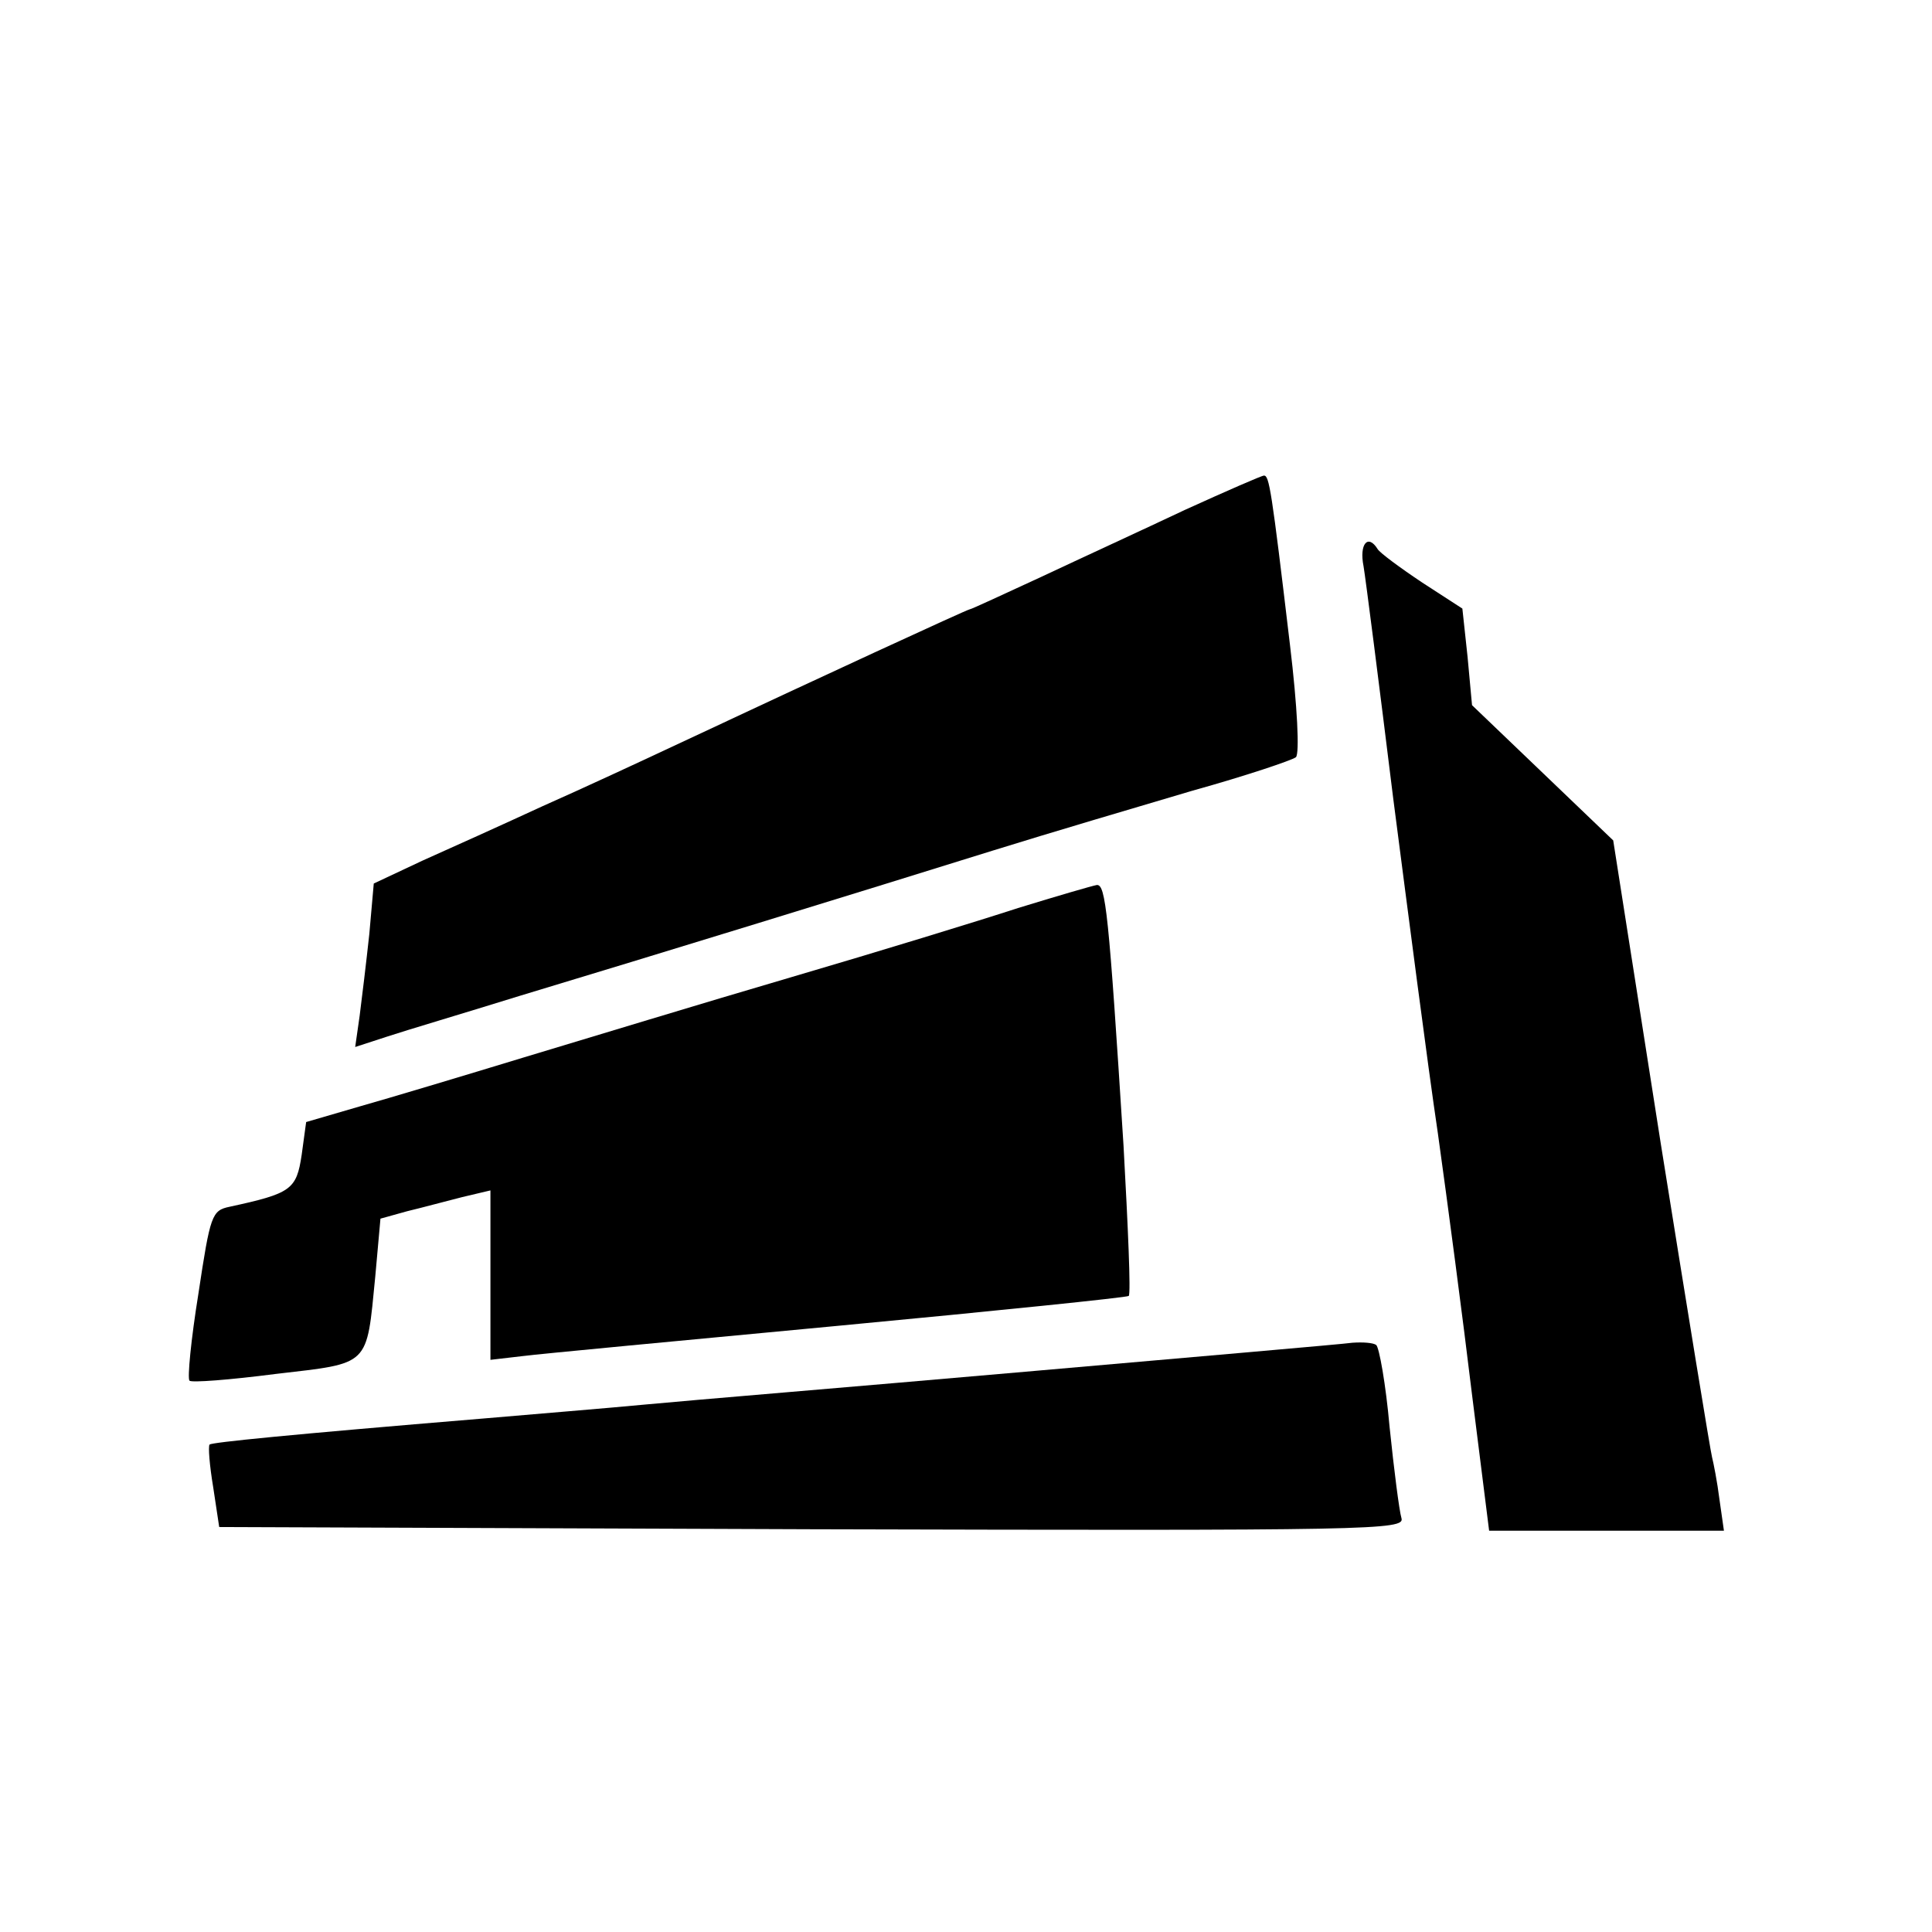
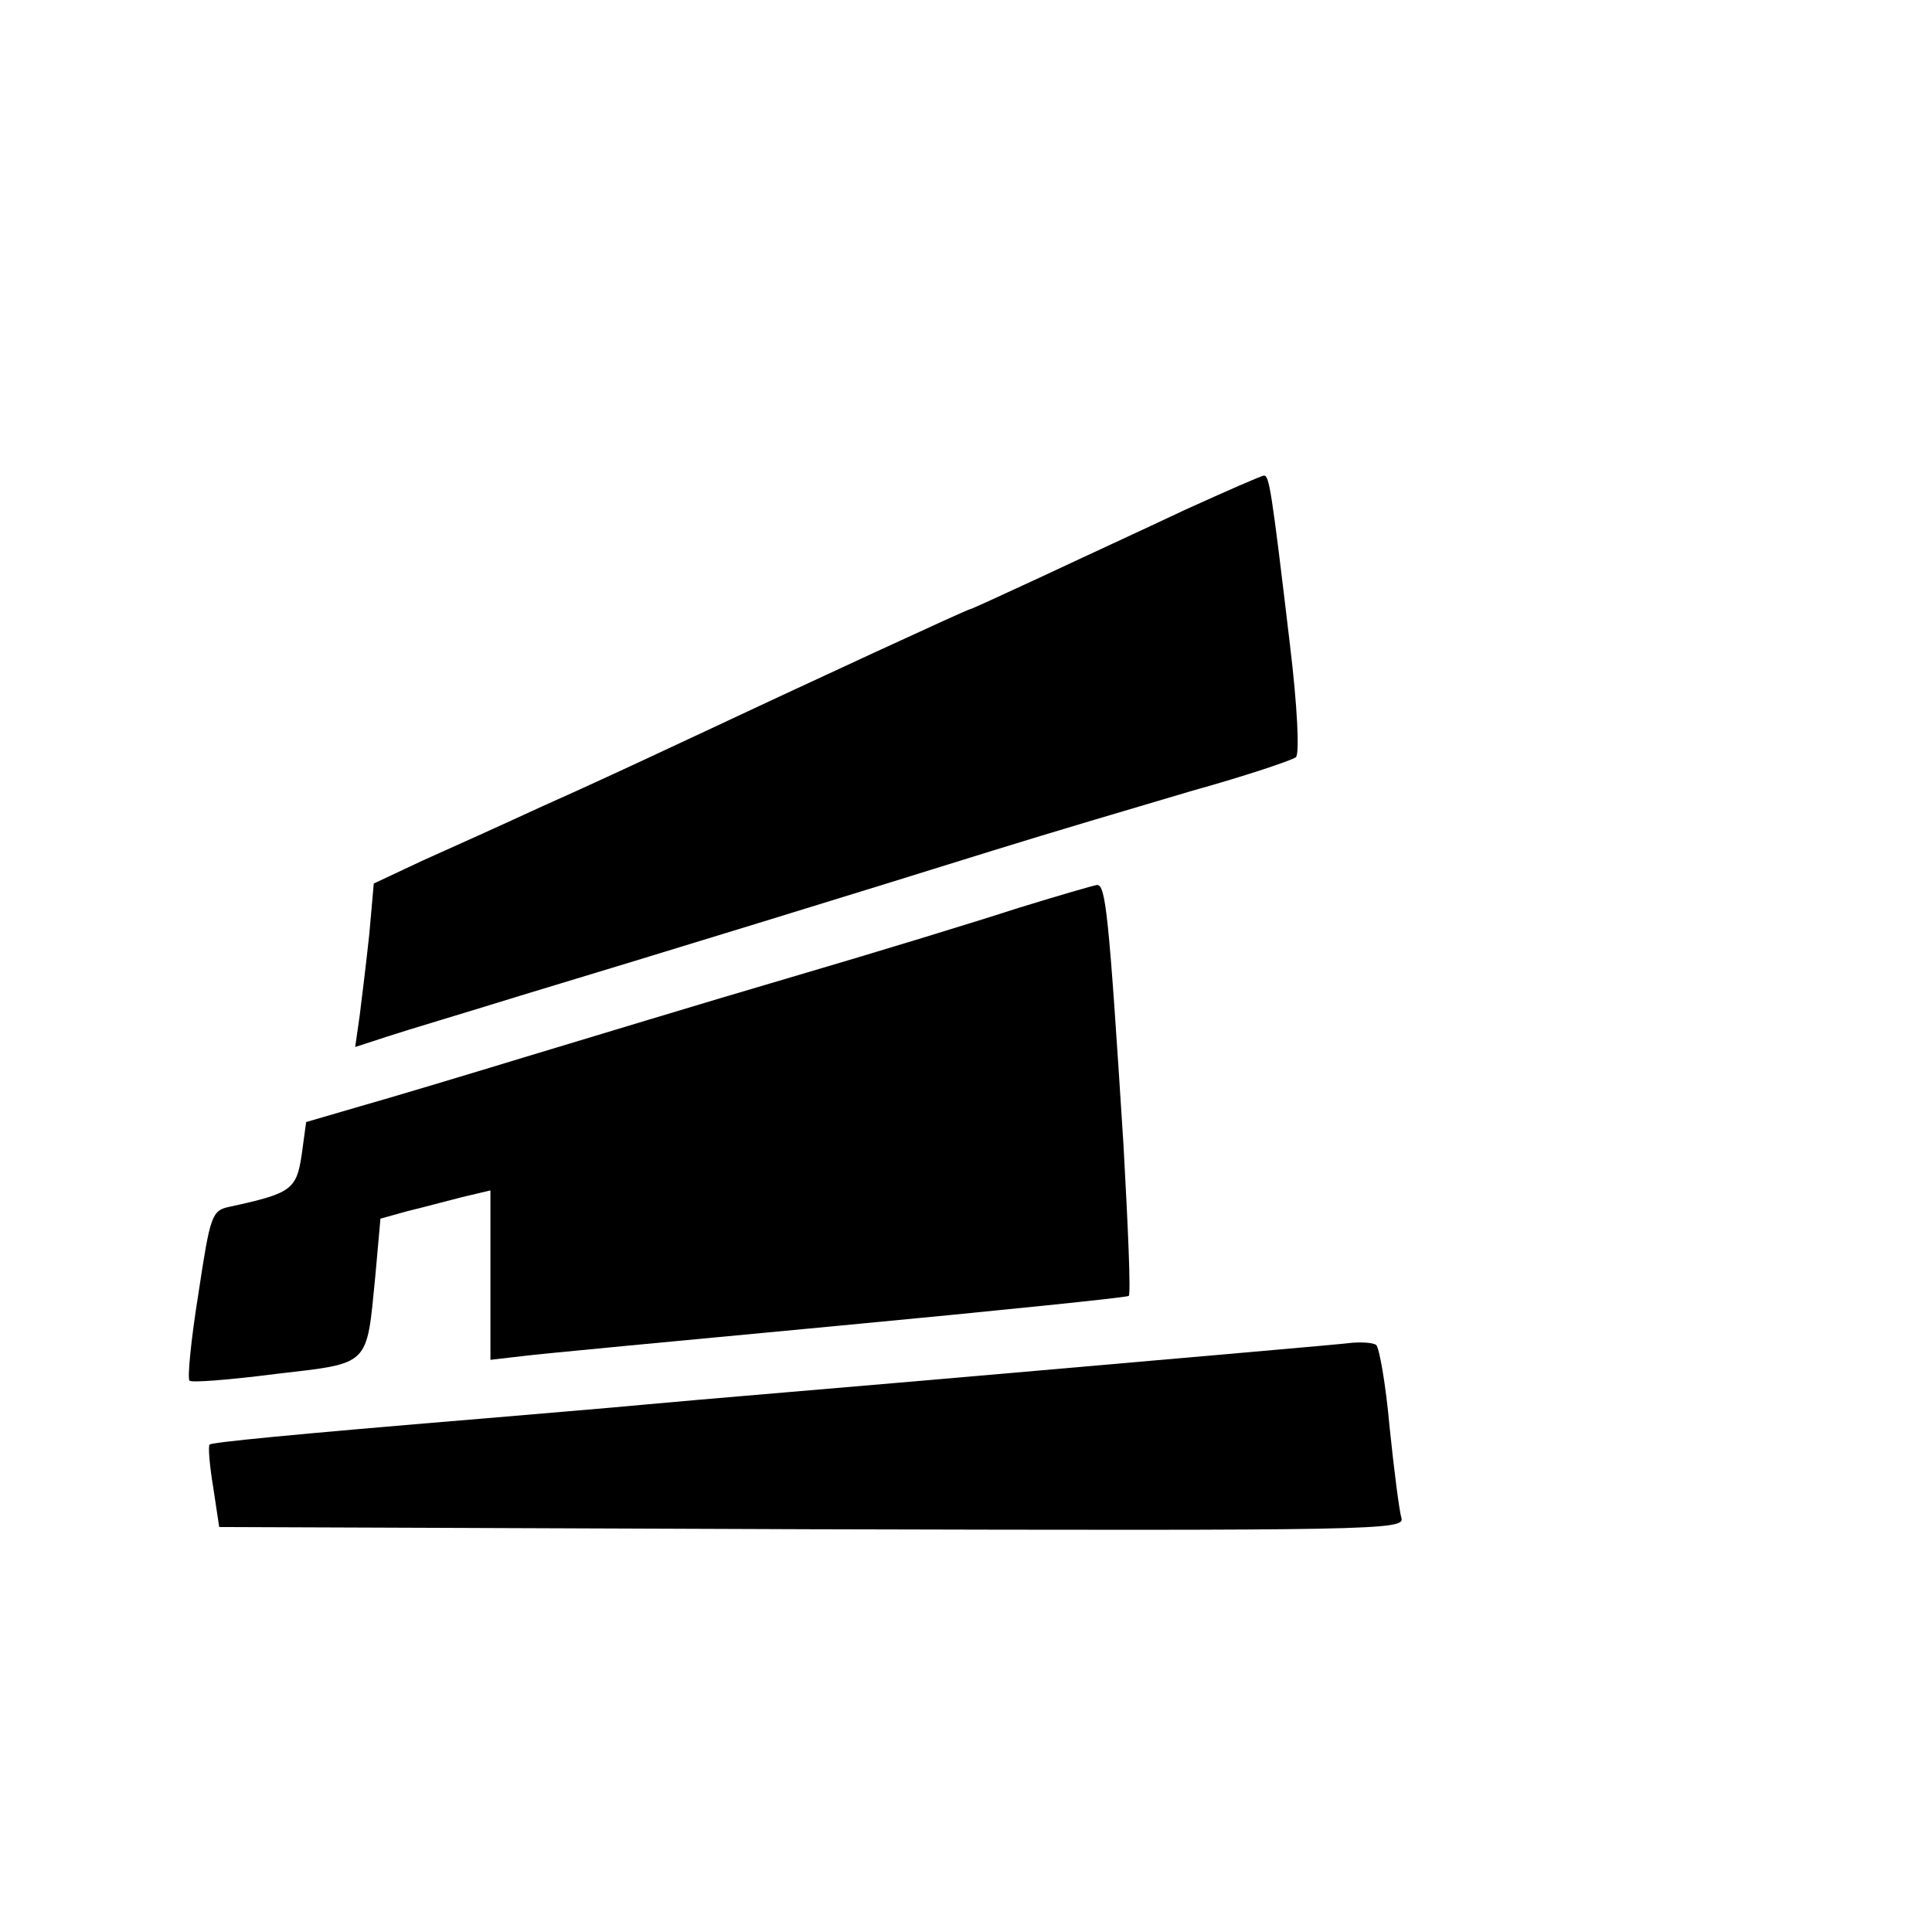
<svg xmlns="http://www.w3.org/2000/svg" version="1.0" width="260pt" height="260pt" viewBox="0 0 260 260" preserveAspectRatio="xMidYMid meet">
  <g transform="translate(0,260) scale(0.1,-0.1)" fill="#000000" stroke="none">
    <path d="M1595 1914 c-55 -26 -142 -66 -193 -90 -52 -24 -95 -44 -97 -44 -3 0 -209 -95 -390 -180 -49 -23 -133 -62 -185 -85 -52 -24 -125 -57 -161 -73 l-66 -31 -6 -68 c-4 -37 -10 -87 -13 -110 l-6 -42 43 14 c24 8 105 32 179 55 179 54 462 141 635 195 77 24 199 60 270 81 72 20 134 41 139 45 5 5 2 68 -8 151 -25 211 -28 228 -35 228 -3 0 -51 -21 -106 -46z" />
-     <path d="M1835 1838 c3 -18 21 -159 40 -313 20 -154 46 -356 60 -450 13 -93 34 -252 46 -352 l23 -183 158 0 158 0 -6 42 c-3 24 -8 49 -10 57 -2 7 -33 197 -69 422 l-64 408 -95 91 -95 91 -6 65 -7 65 -54 35 c-30 20 -57 40 -60 45 -13 21 -25 7 -19 -23z" />
    <path d="M1370 1378 c-52 -17 -189 -59 -305 -93 -116 -34 -277 -83 -360 -108 -82 -25 -182 -55 -221 -66 l-72 -21 -6 -44 c-7 -47 -14 -52 -97 -70 -24 -5 -26 -11 -42 -117 -10 -62 -15 -114 -12 -117 2 -3 54 1 116 9 128 15 122 9 134 131 l7 78 36 10 c21 5 54 14 74 19 l38 9 0 -114 0 -114 43 5 c23 3 215 21 427 41 212 20 387 38 389 40 3 3 -1 93 -7 202 -20 315 -24 352 -36 351 -6 -1 -54 -15 -106 -31z" />
    <path d="M1820 793 c-14 -2 -212 -19 -440 -39 -228 -20 -458 -39 -510 -44 -52 -5 -151 -13 -220 -19 -265 -22 -364 -32 -368 -35 -2 -3 0 -28 5 -58 l8 -53 798 -3 c757 -2 798 -1 793 15 -3 10 -10 65 -16 123 -5 57 -14 107 -18 110 -4 3 -18 4 -32 3z" />
  </g>
</svg>